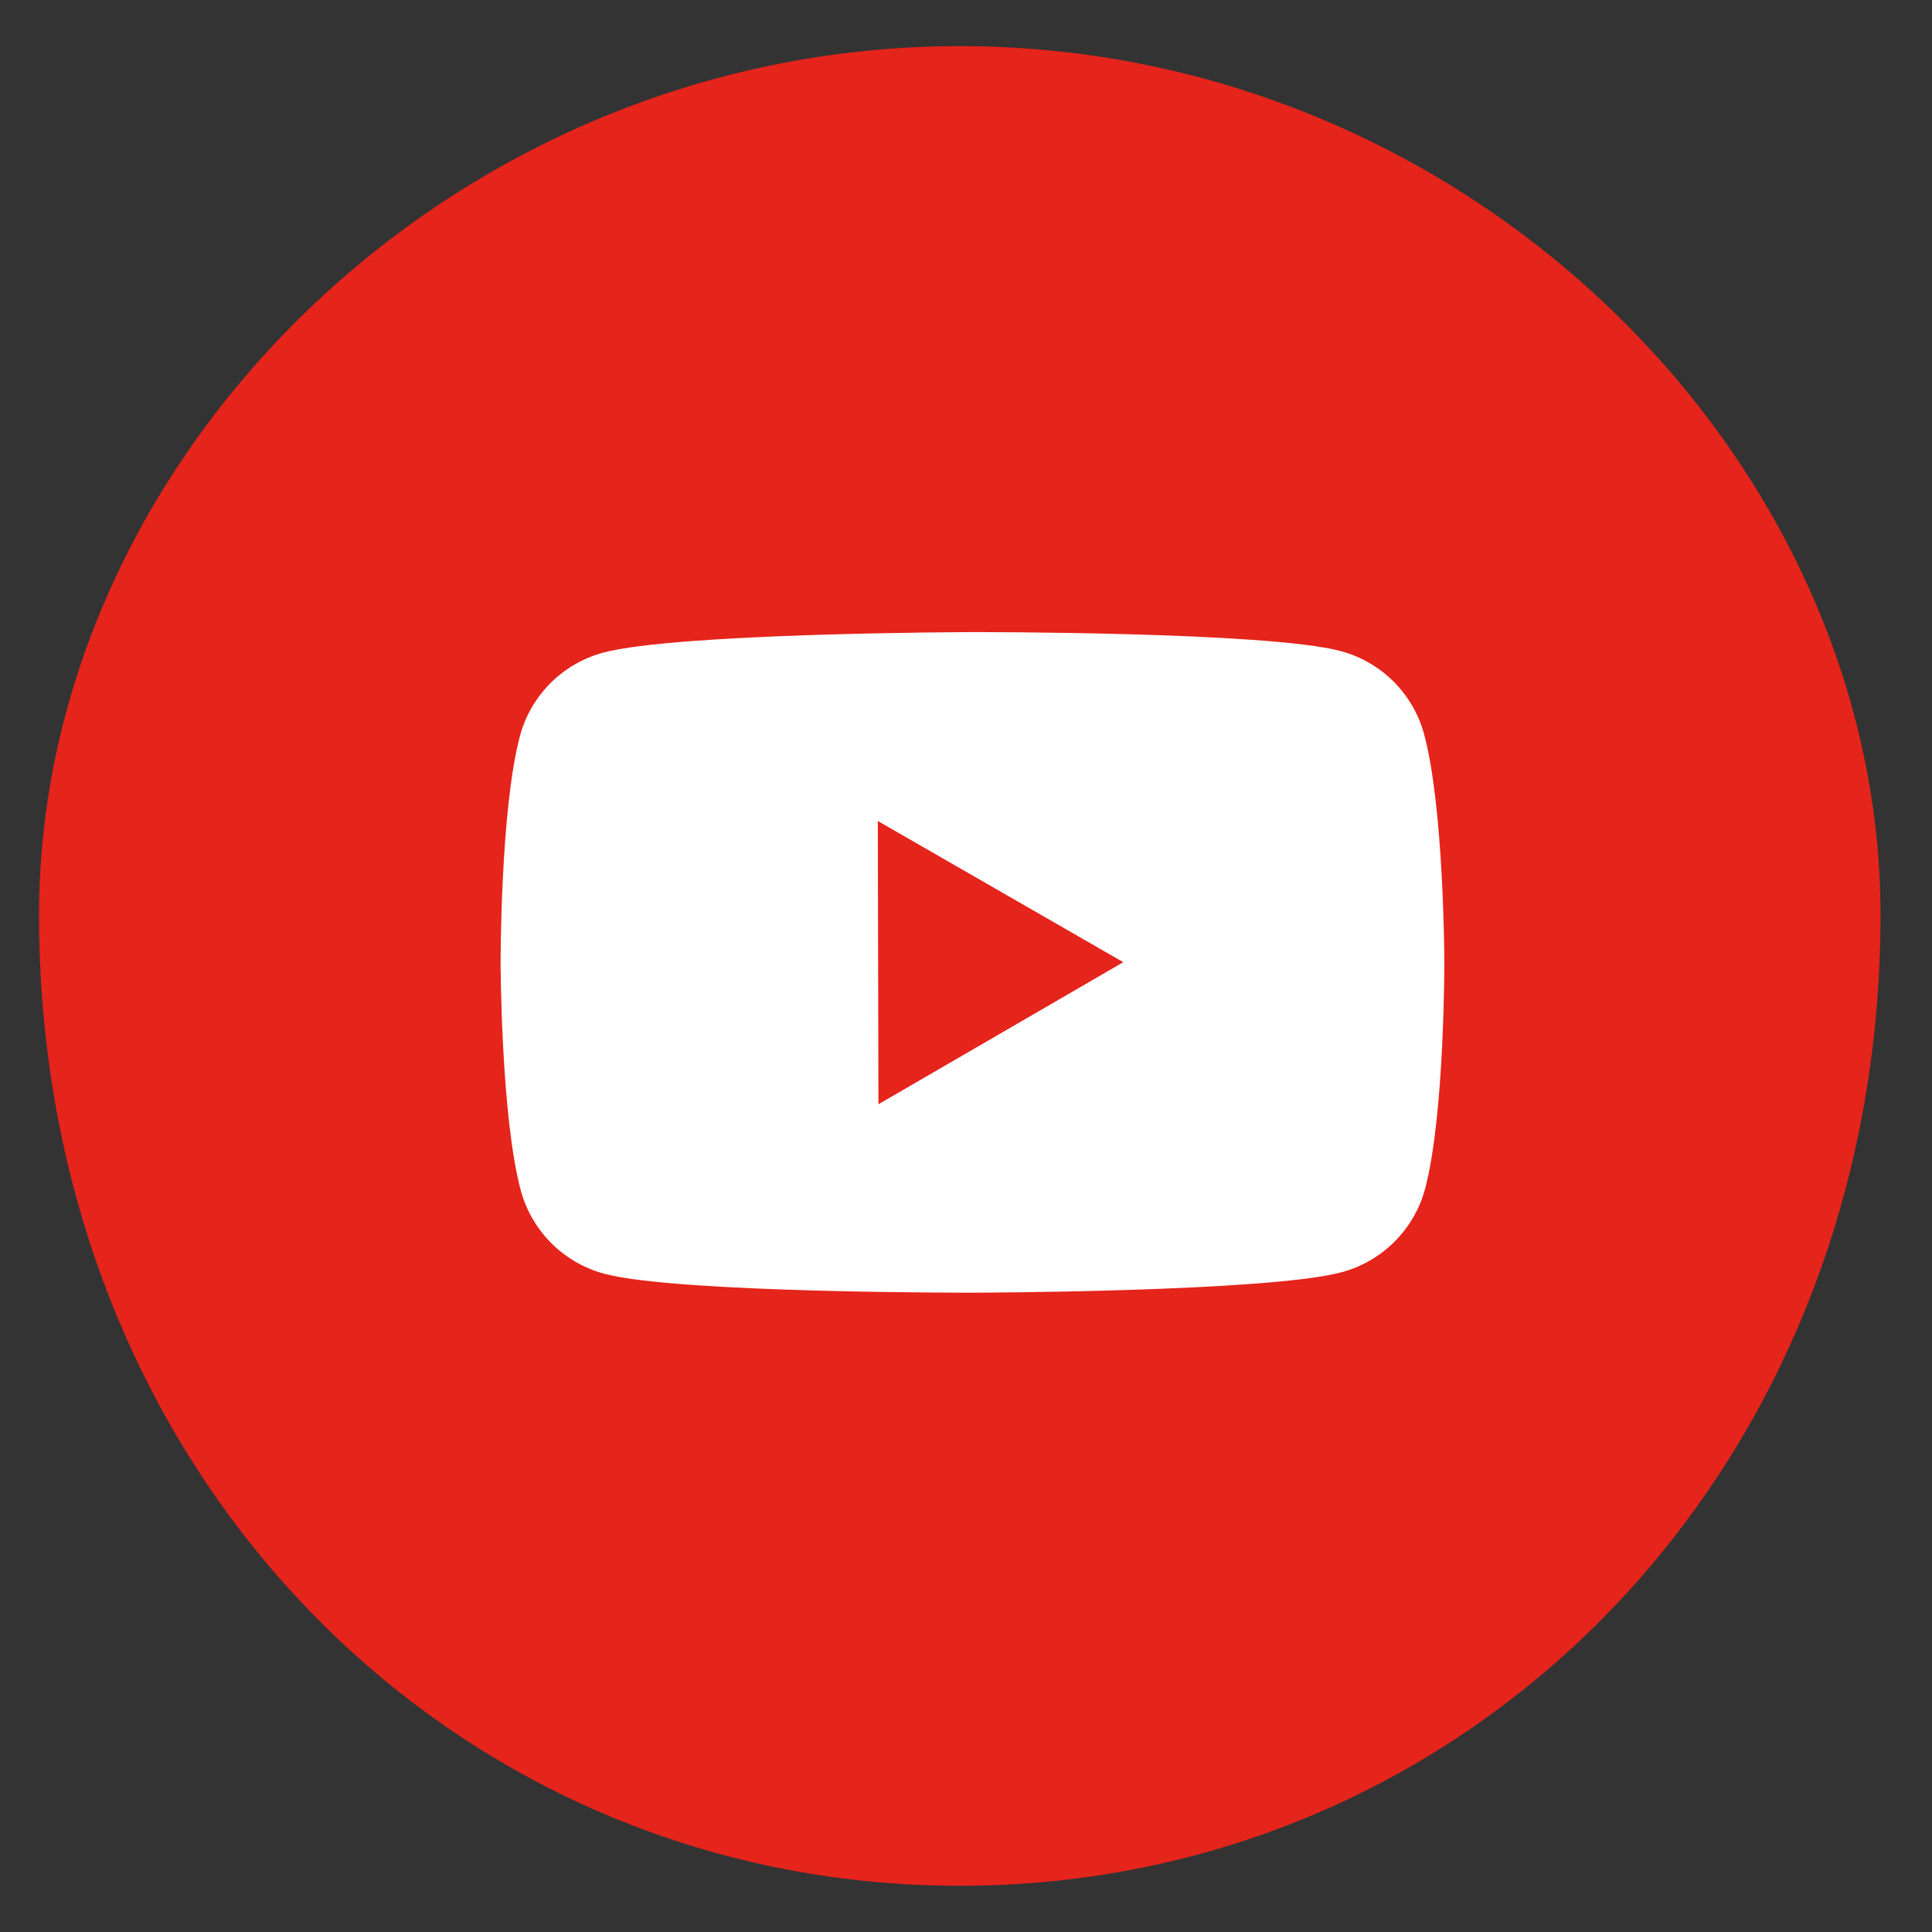
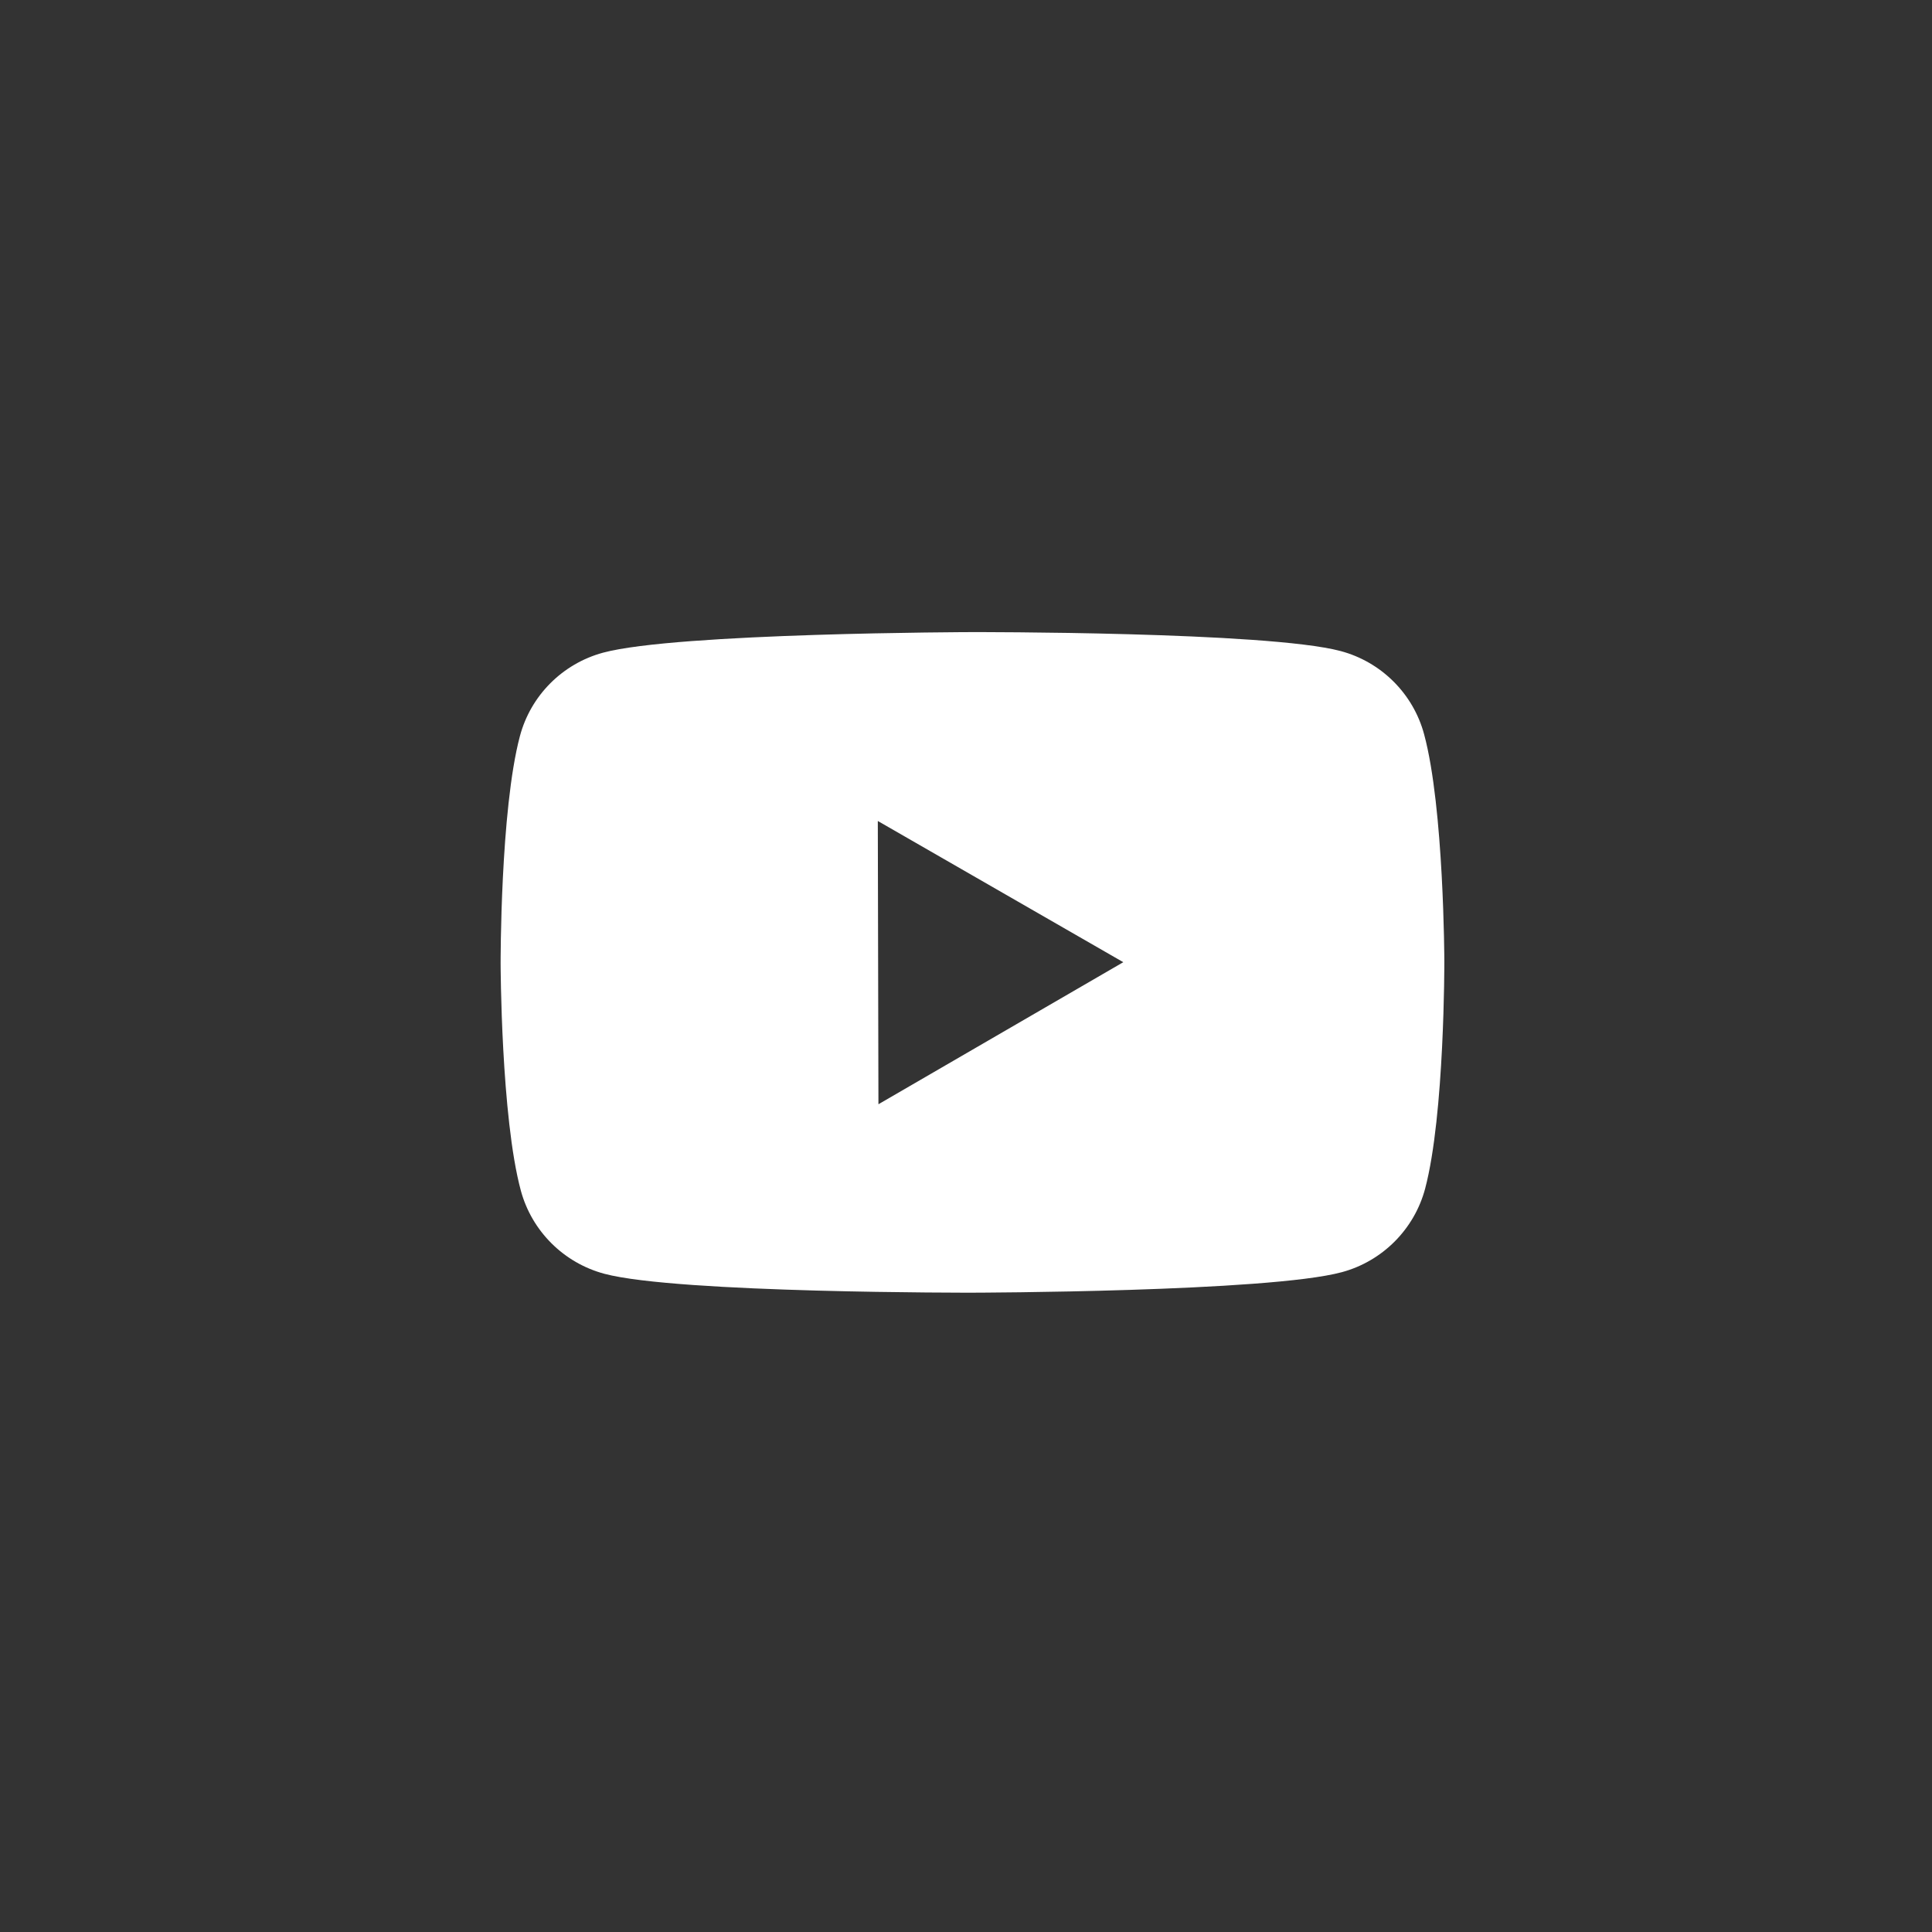
<svg xmlns="http://www.w3.org/2000/svg" width="34px" height="34px">
  <rect width="100%" height="100%" fill="#333333" stroke="none" />
-   <path fill-rule="evenodd" fill="rgb(229, 36, 27)" d="M16.891,0.812 C25.839,0.812 33.094,8.059 33.094,16.1 C33.094,25.940 25.839,33.187 16.891,33.187 C7.942,33.187 0.687,25.940 0.687,16.1 C0.687,8.059 7.942,0.812 16.891,0.812 Z" />
-   <path fill-rule="evenodd" fill="rgb(255, 255, 255)" d="M25.062,12.922 C24.870,12.207 24.306,11.647 23.591,11.457 C22.295,11.113 17.101,11.124 17.101,11.124 C17.101,11.124 11.908,11.136 10.613,11.486 C9.899,11.679 9.338,12.241 9.149,12.957 C8.804,14.254 8.810,16.956 8.810,16.956 C8.810,16.956 8.816,19.657 9.166,20.953 C9.359,21.666 9.923,22.227 10.638,22.417 C11.934,22.761 17.127,22.749 17.127,22.749 C17.127,22.749 22.320,22.738 23.615,22.388 C24.329,22.195 24.890,21.632 25.080,20.918 C25.424,19.621 25.418,16.918 25.418,16.918 C25.418,16.918 25.412,14.216 25.062,12.922 ZM15.459,19.433 L15.448,14.448 L19.768,16.933 L15.459,19.433 Z" />
+   <path fill-rule="evenodd" fill="rgb(255, 255, 255)" d="M25.062,12.922 C24.870,12.207 24.306,11.647 23.591,11.457 C22.295,11.113 17.101,11.124 17.101,11.124 C17.101,11.124 11.908,11.136 10.613,11.486 C9.899,11.679 9.338,12.241 9.149,12.957 C8.804,14.254 8.810,16.956 8.810,16.956 C8.810,16.956 8.816,19.657 9.166,20.953 C9.359,21.666 9.923,22.227 10.638,22.417 C11.934,22.761 17.127,22.749 17.127,22.749 C17.127,22.749 22.320,22.738 23.615,22.388 C24.329,22.195 24.890,21.632 25.080,20.918 C25.424,19.621 25.418,16.918 25.418,16.918 C25.418,16.918 25.412,14.216 25.062,12.922 ZM15.459,19.433 L15.448,14.448 L19.768,16.933 Z" />
</svg>